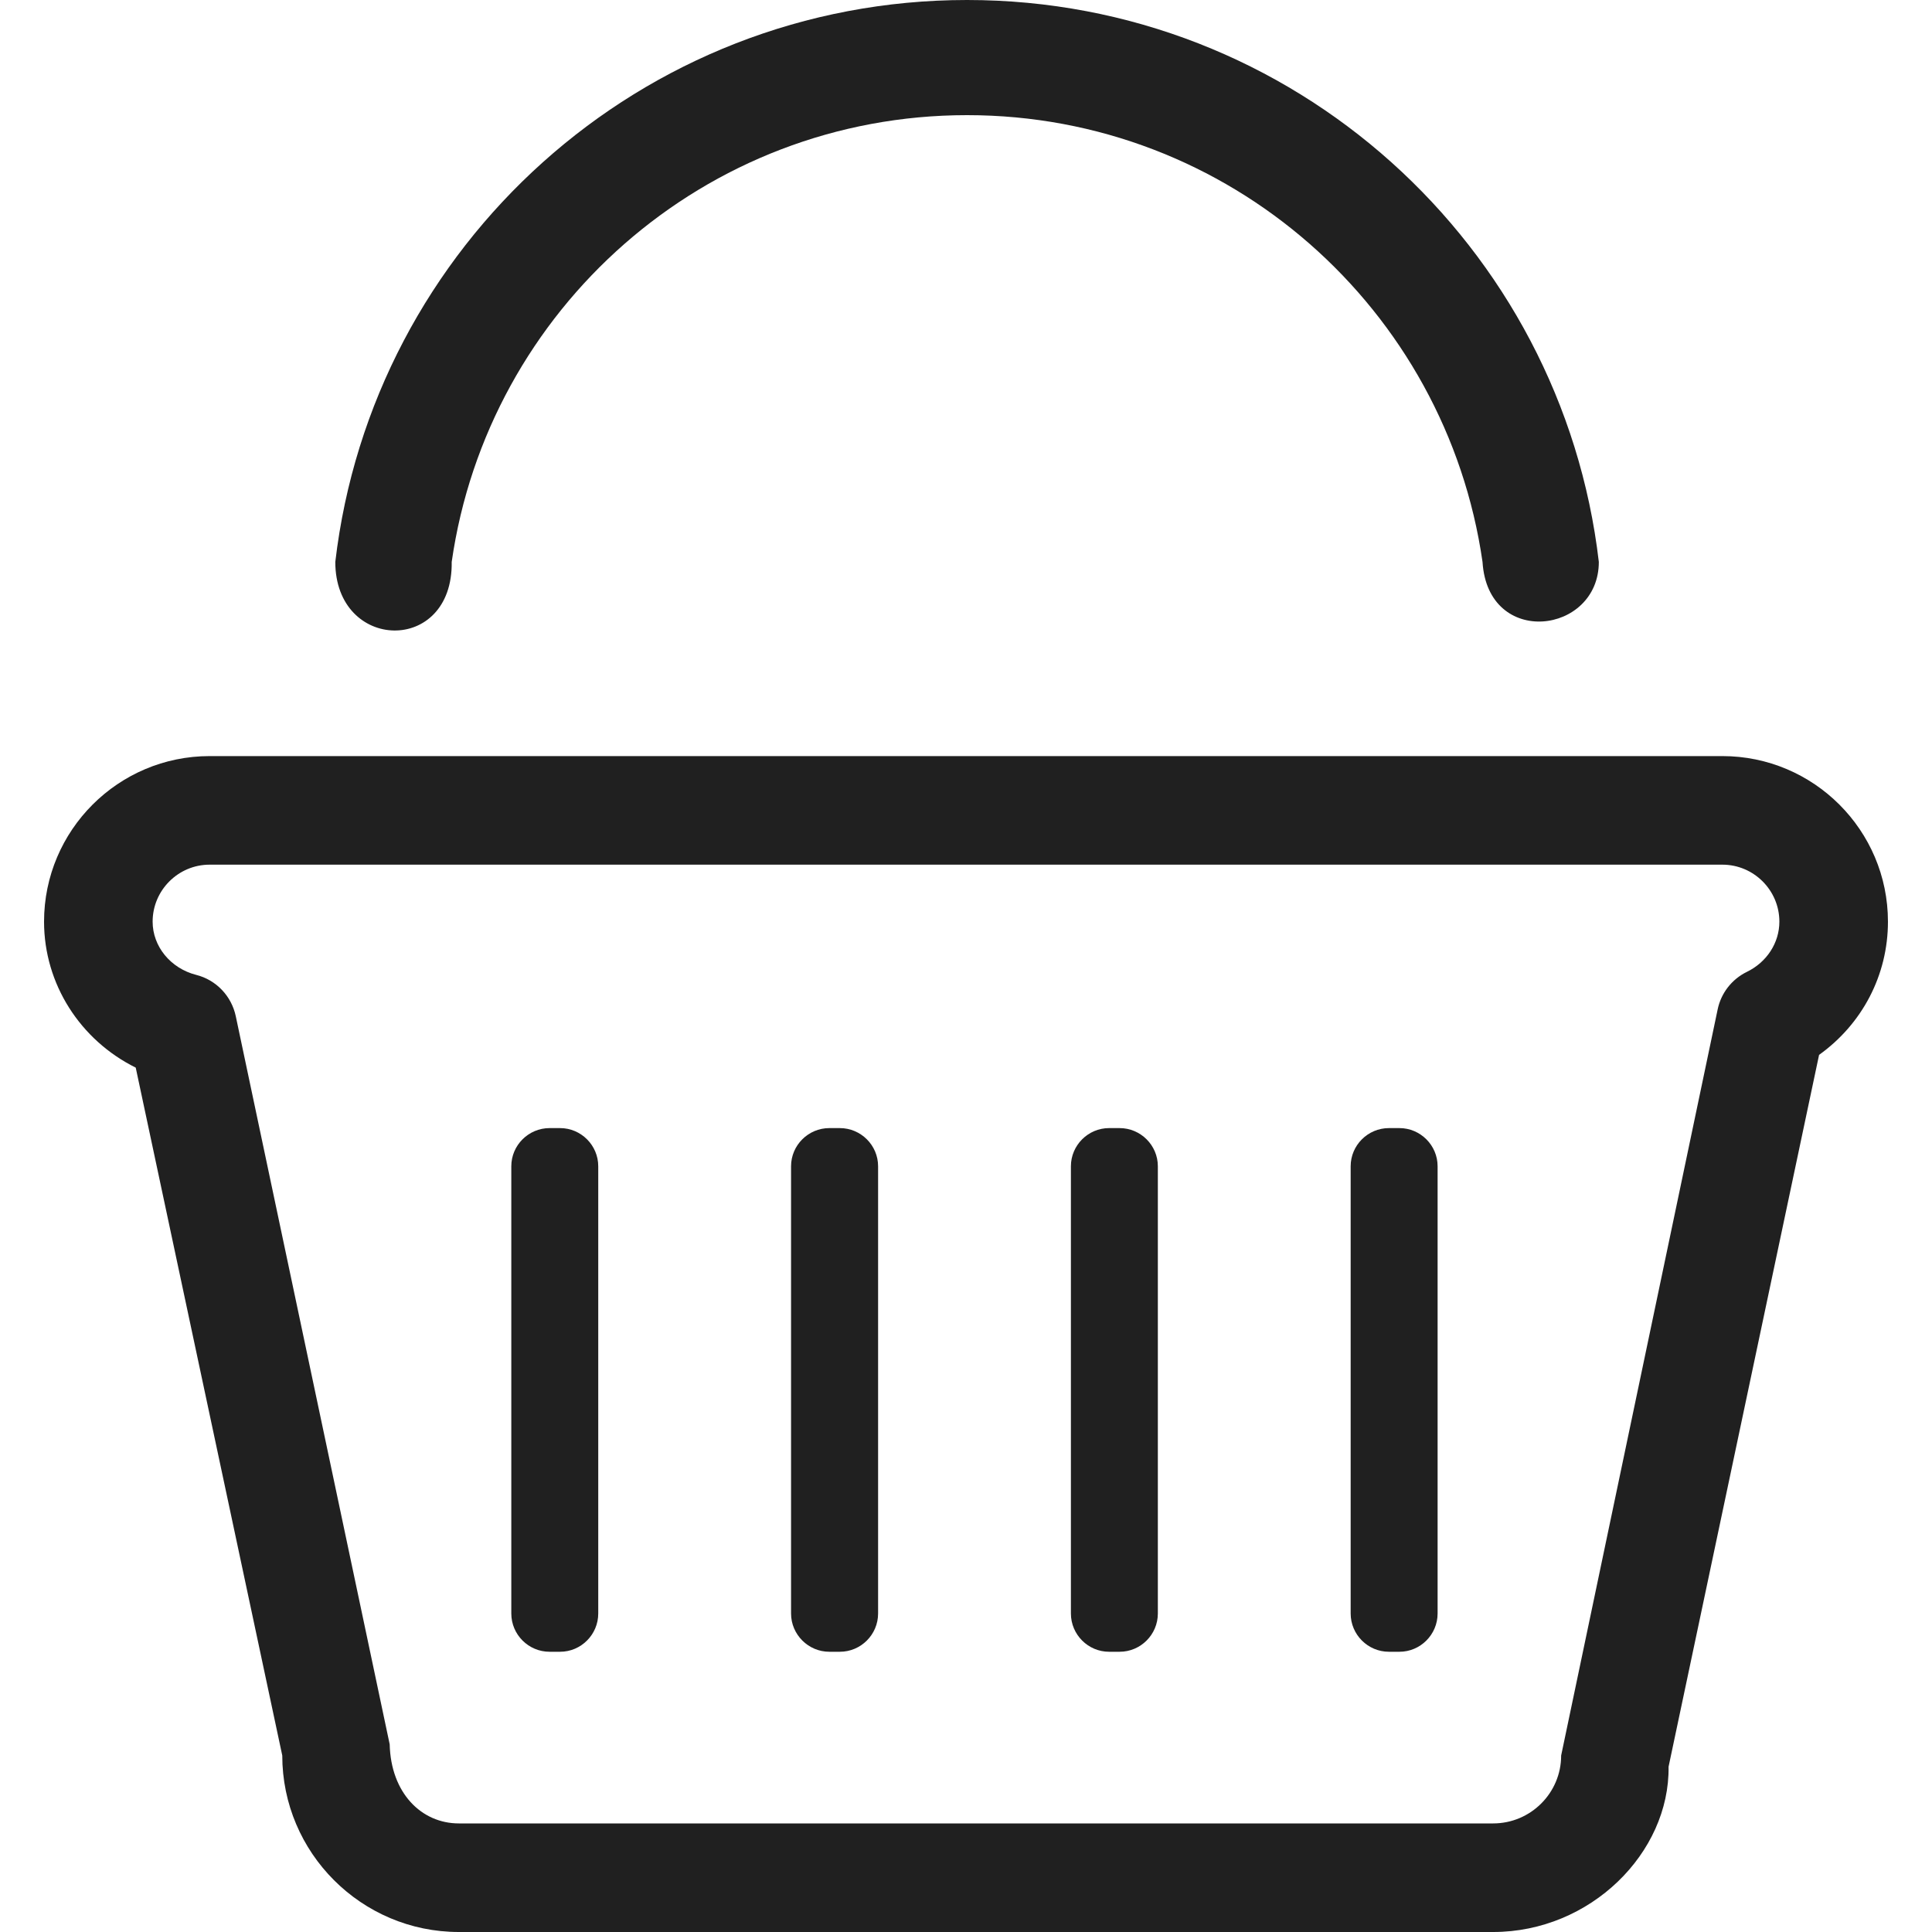
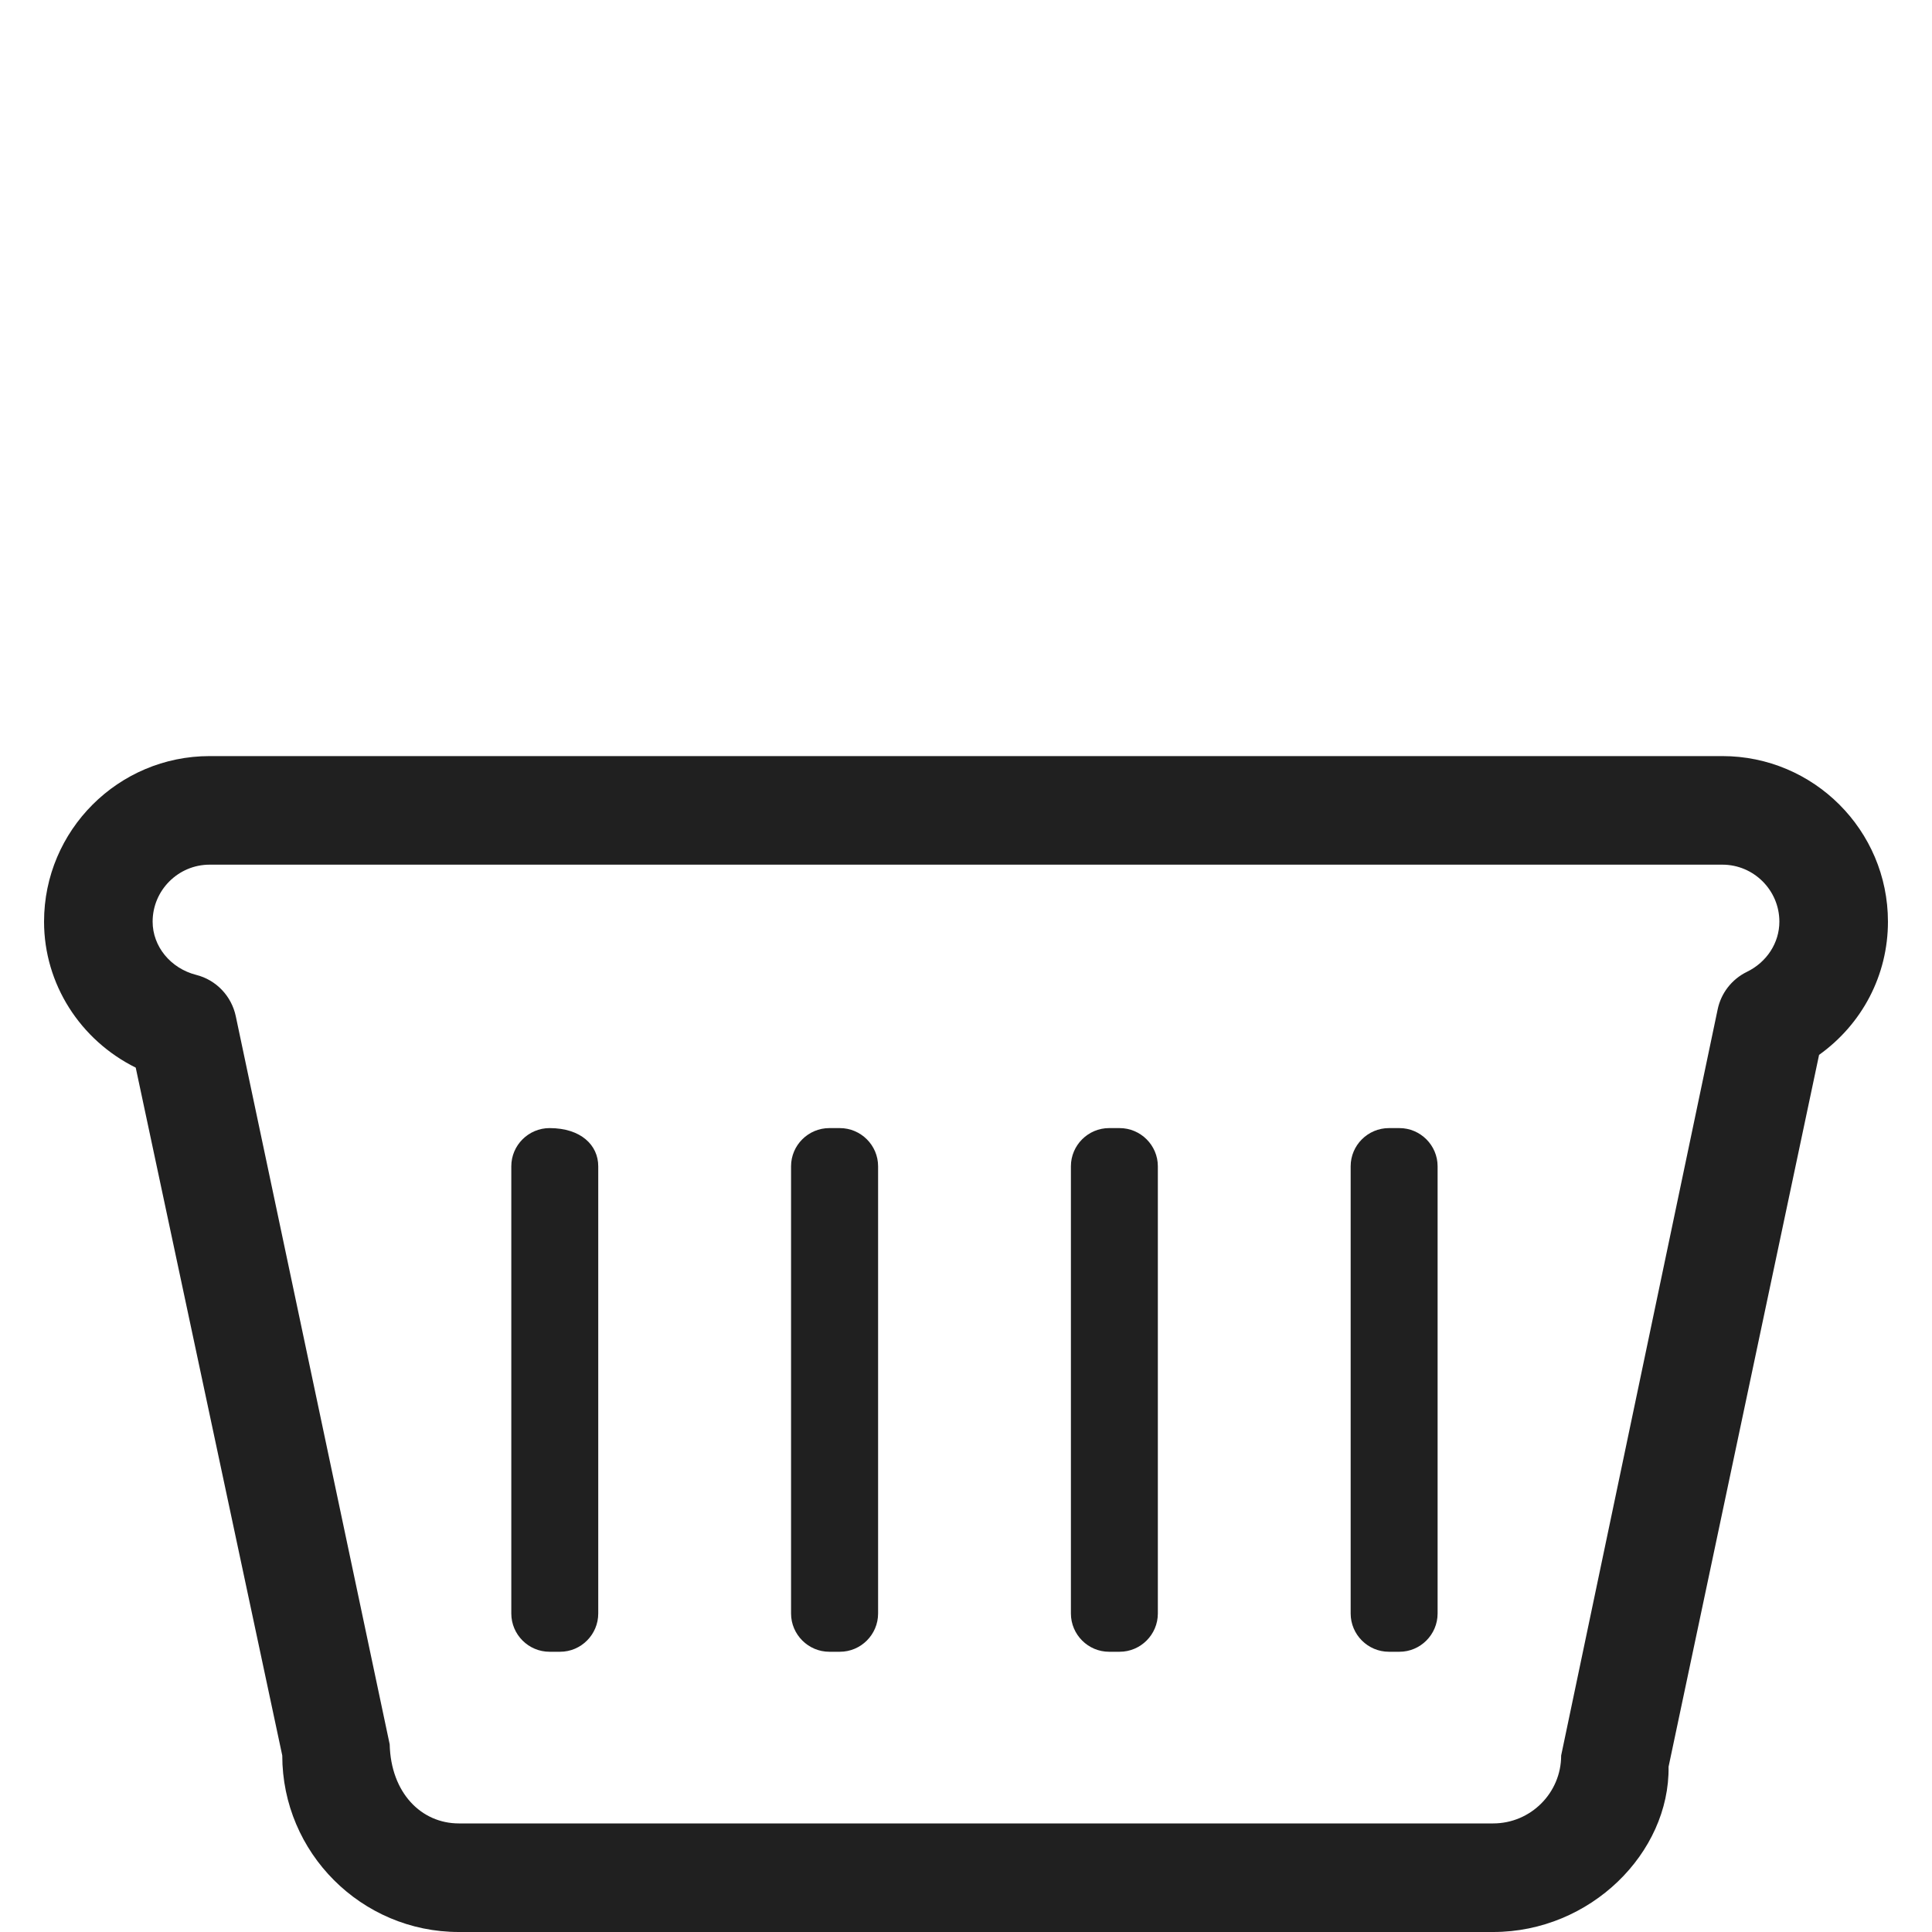
<svg xmlns="http://www.w3.org/2000/svg" width="20" height="20" viewBox="0 0 20 20" fill="none">
  <path d="M15.457 20H4.75C3.742 20 2.922 19.18 2.922 18.173L1.405 11.052C0.832 10.768 0.456 10.188 0.456 9.541C0.456 8.595 1.225 7.827 2.17 7.827H17.83C18.775 7.827 19.544 8.595 19.544 9.541C19.544 10.095 19.277 10.601 18.831 10.92L17.273 18.289C17.285 19.18 16.465 20 15.457 20ZM2.17 8.951C1.845 8.951 1.58 9.216 1.58 9.541C1.58 9.797 1.765 10.024 2.031 10.092C2.238 10.144 2.397 10.311 2.441 10.521L4.034 18.057C4.046 18.561 4.362 18.876 4.75 18.876H15.457C15.845 18.876 16.161 18.561 16.161 18.173L17.781 10.45C17.816 10.28 17.928 10.137 18.083 10.061C18.291 9.96 18.42 9.759 18.42 9.541C18.42 9.216 18.155 8.951 17.83 8.951H2.17V8.951Z" fill="#202020" />
-   <path d="M6.193 16.703C6.193 16.921 6.015 17.099 5.798 17.099H5.689C5.471 17.099 5.293 16.921 5.293 16.703V12.073C5.293 11.856 5.471 11.678 5.689 11.678H5.798C6.015 11.678 6.193 11.856 6.193 12.073V16.703Z" fill="#202020" />
+   <path d="M6.193 16.703C6.193 16.921 6.015 17.099 5.798 17.099H5.689C5.471 17.099 5.293 16.921 5.293 16.703V12.073C5.293 11.856 5.471 11.678 5.689 11.678C6.015 11.678 6.193 11.856 6.193 12.073V16.703Z" fill="#202020" />
  <path d="M9.09 16.703C9.09 16.921 8.912 17.099 8.694 17.099H8.585C8.368 17.099 8.189 16.921 8.189 16.703V12.073C8.189 11.856 8.367 11.678 8.585 11.678H8.694C8.912 11.678 9.09 11.856 9.09 12.073V16.703Z" fill="#202020" />
  <path d="M11.986 16.703C11.986 16.921 11.808 17.099 11.59 17.099H11.481C11.264 17.099 11.086 16.921 11.086 16.703V12.073C11.086 11.856 11.264 11.678 11.481 11.678H11.59C11.808 11.678 11.986 11.856 11.986 12.073V16.703Z" fill="#202020" />
  <path d="M14.882 16.703C14.882 16.921 14.704 17.099 14.487 17.099H14.378C14.16 17.099 13.982 16.921 13.982 16.703V12.073C13.982 11.856 14.16 11.678 14.378 11.678H14.487C14.704 11.678 14.882 11.856 14.882 12.073V16.703H14.882Z" fill="#202020" />
-   <path d="M4.676 5.817C5.051 3.203 7.293 1.192 10.011 1.192C12.729 1.192 14.971 3.203 15.347 5.817C15.402 6.71 16.551 6.567 16.551 5.817C16.169 2.543 13.389 0 10.011 0C6.634 0 3.854 2.543 3.471 5.817C3.471 6.746 4.69 6.781 4.676 5.817Z" fill="#202020" />
</svg>